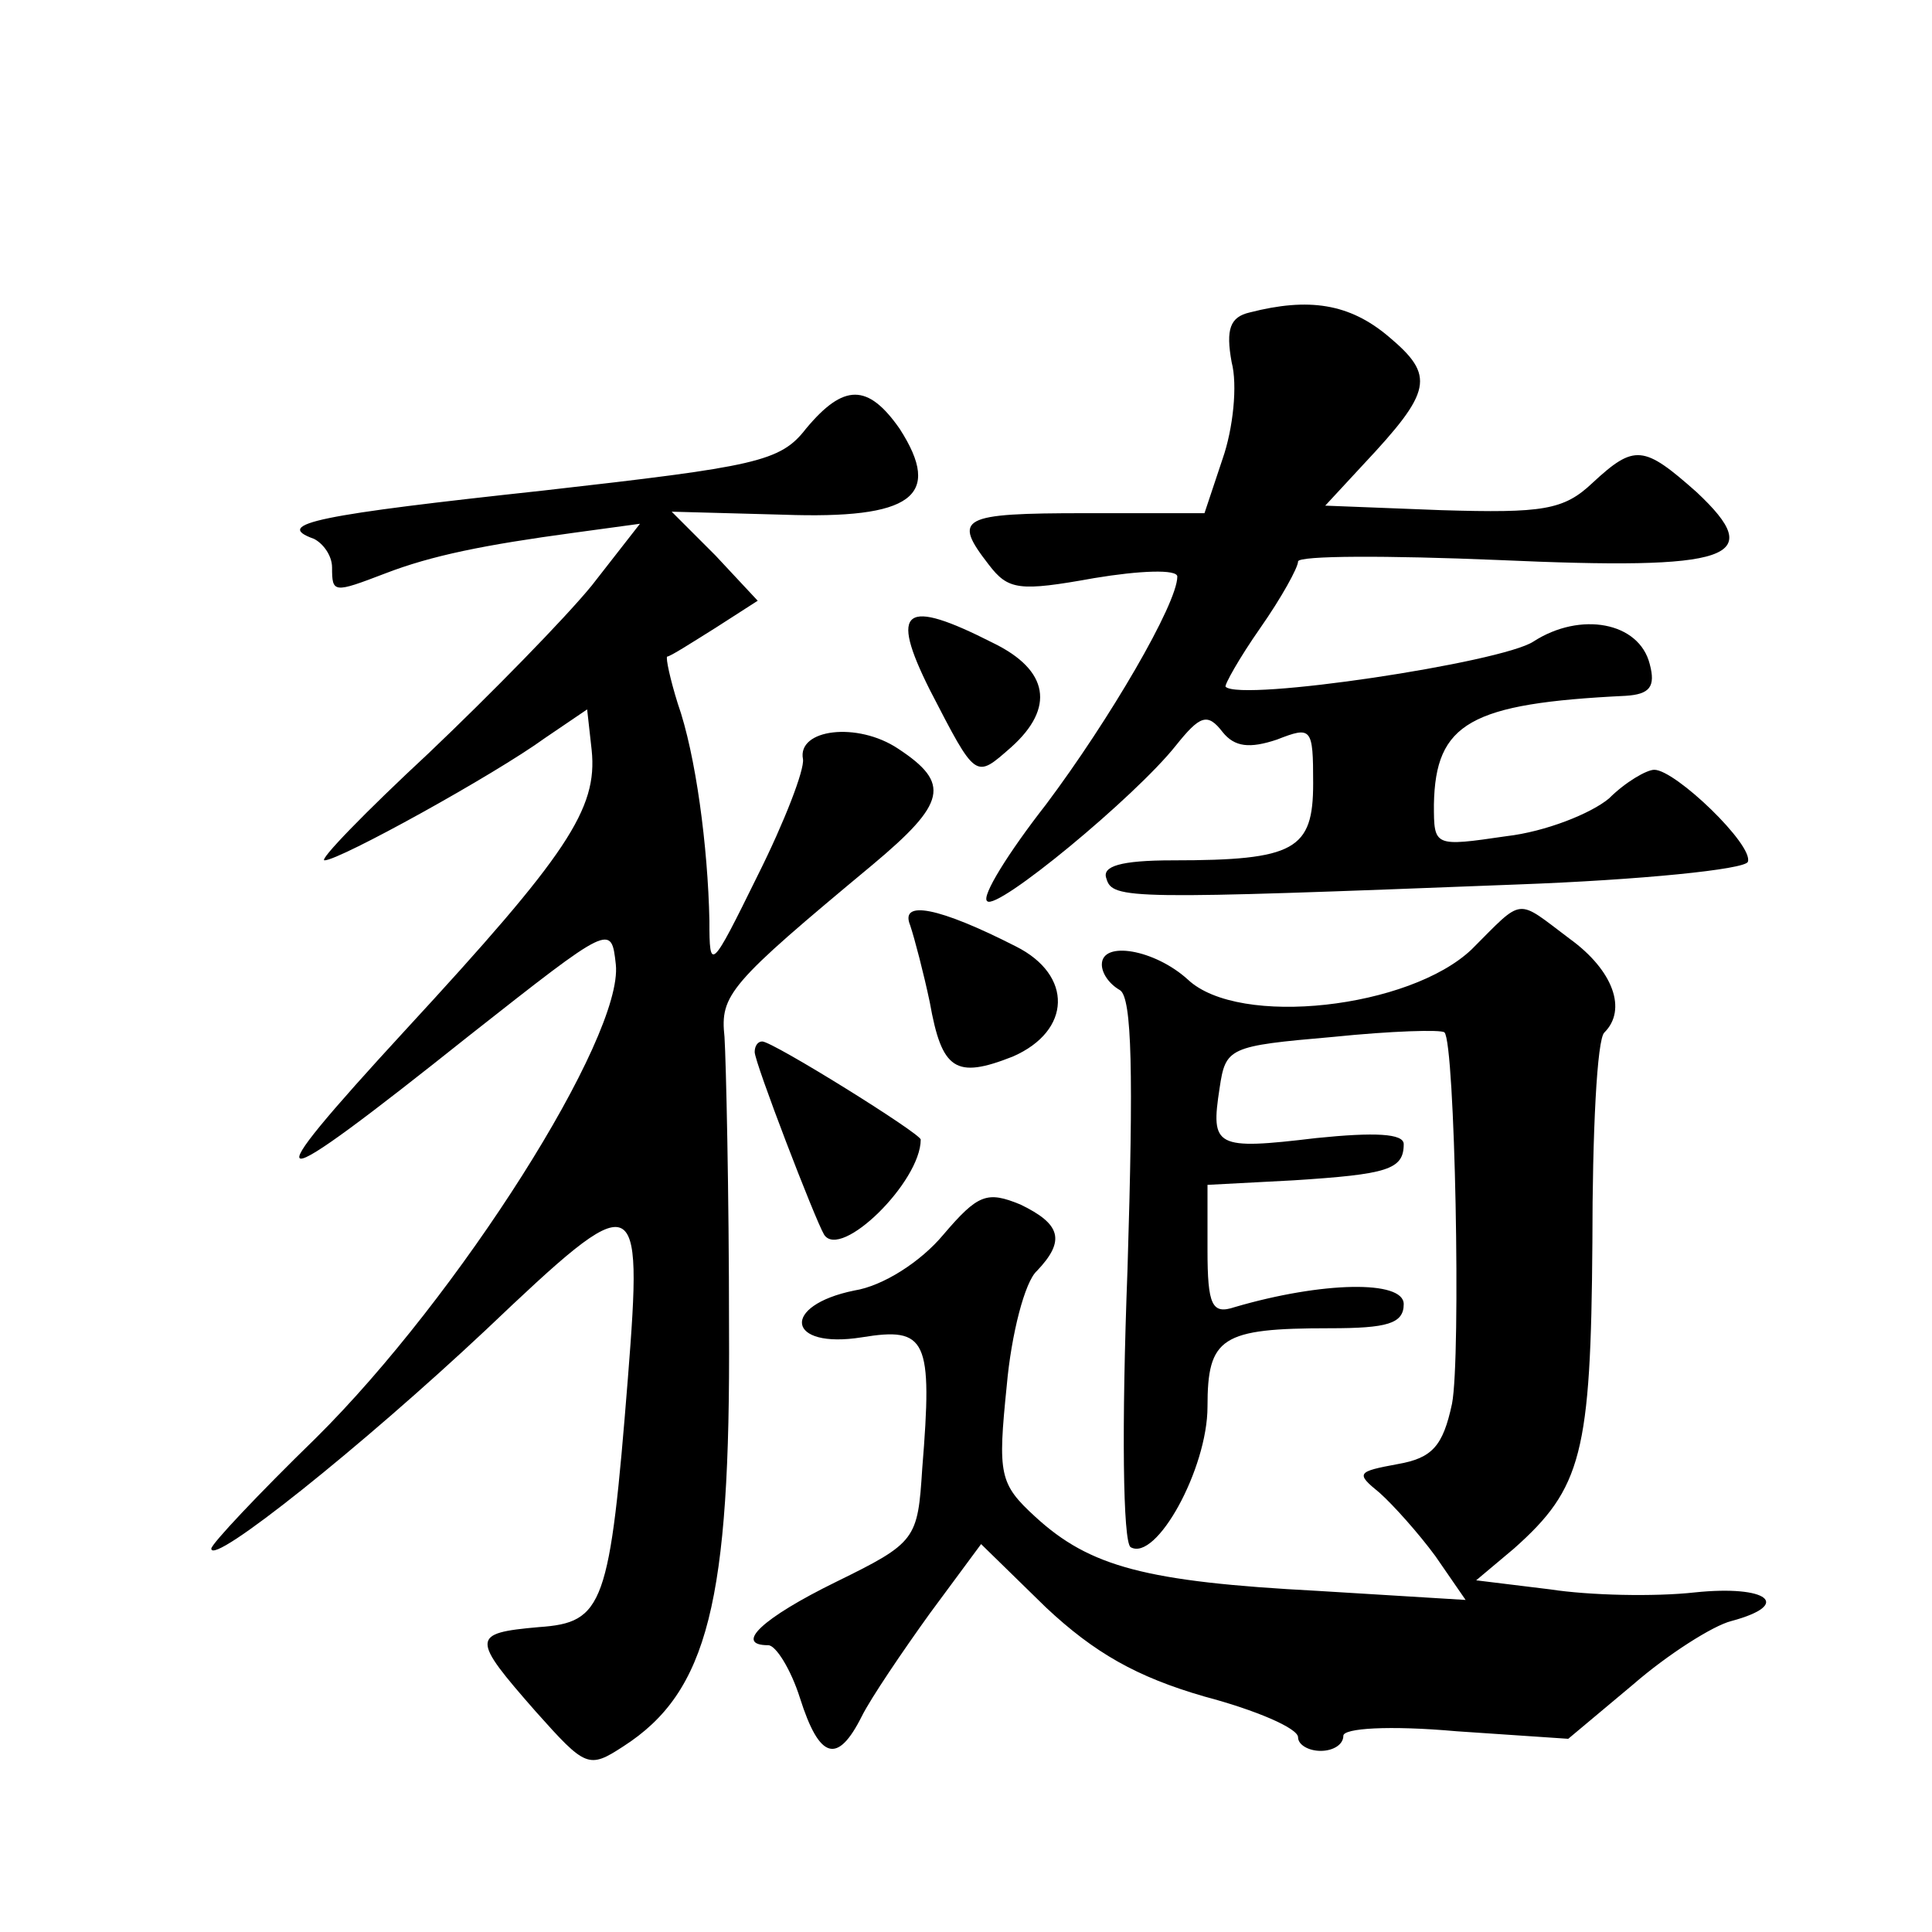
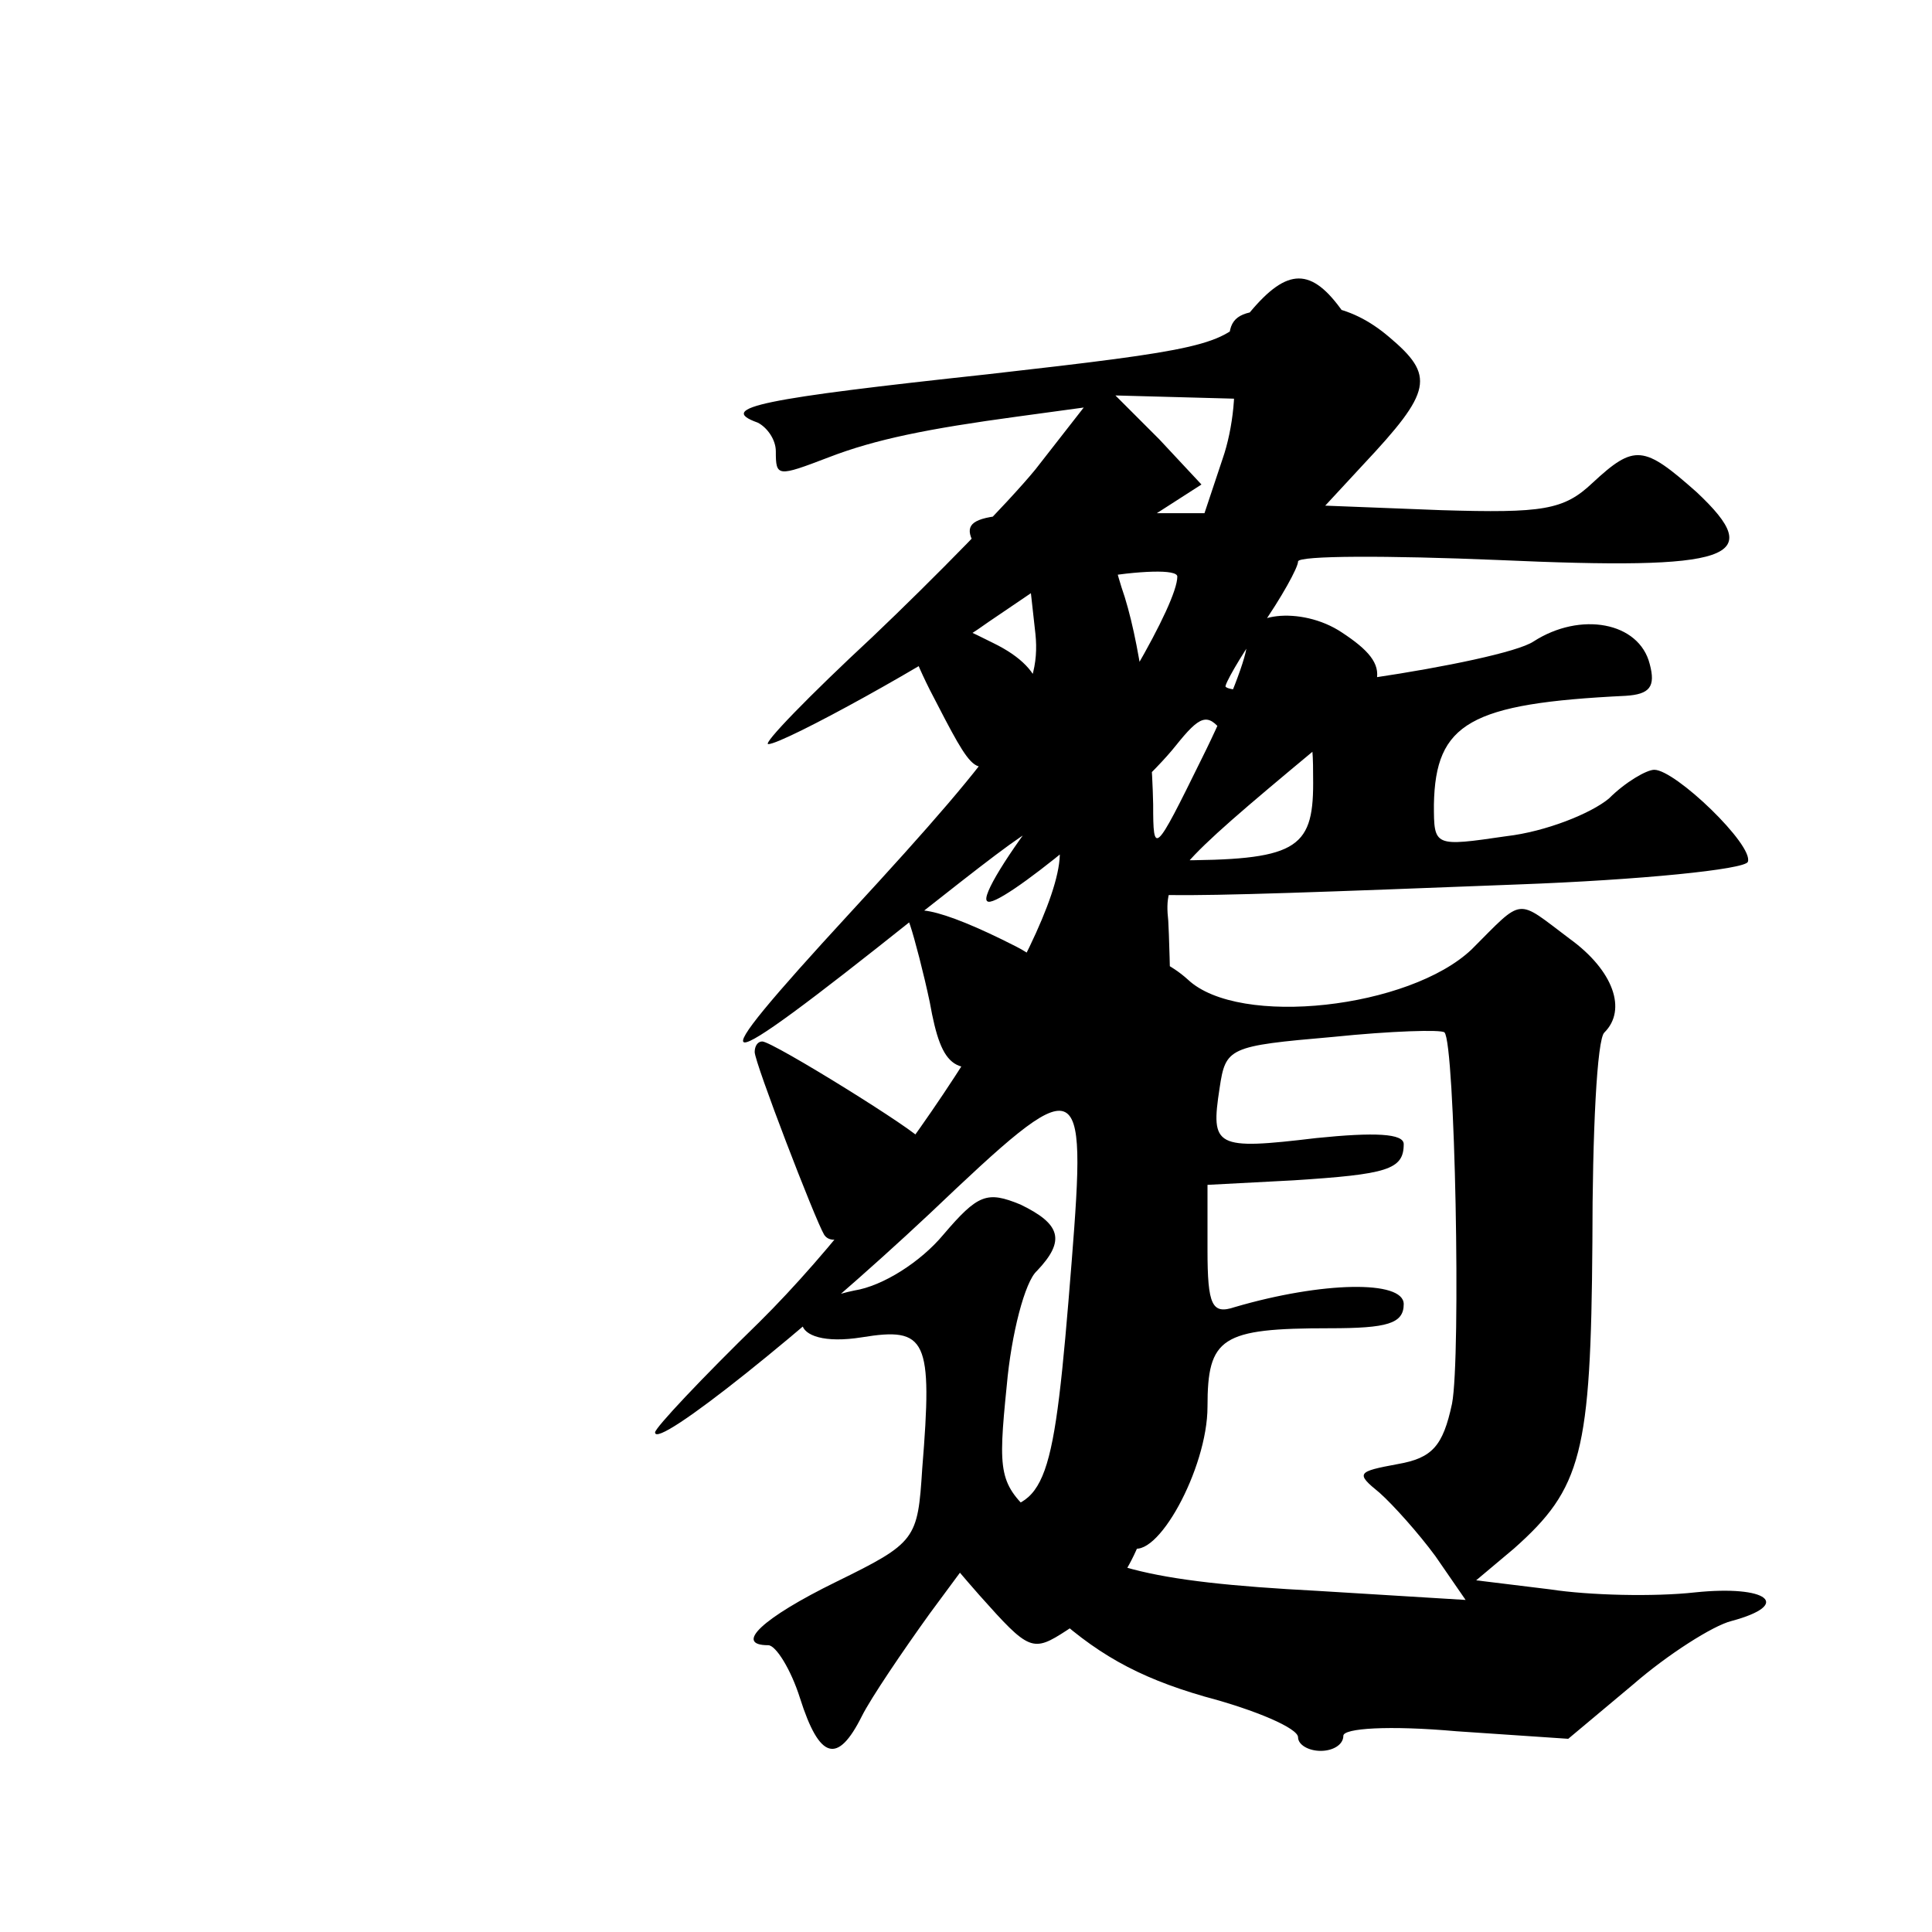
<svg xmlns="http://www.w3.org/2000/svg" version="1.0" width="128pt" height="128pt" viewBox="0 0 128 128" preserveAspectRatio="xMidYMid meet">
  <g transform="translate(0,128) scale(0.1,-0.1)" fill="#0" stroke="none">
-     <path d="M828 1073 c-13 -3 -16 -11 -12 -33 4 -15 1 -44 -6 -64 l-12 -36 -79 0 c-83 0 -88 -3 -64 -34 13 -17 20 -18 70 -9 30 5 55 6 55 1 0 -18 -45 -95 -87 -151 -25 -32 -43 -61 -39 -64 6 -7 98 69 125 103 16 20 21 22 31 9 8 -10 18 -11 36 -5 23 9 24 8 24 -29 0 -44 -12 -51 -93 -51 -35 0 -47 -4 -44 -12 4 -14 14 -14 272 -4 82 3 151 10 153 15 4 11 -48 61 -62 61 -5 0 -19 -8 -30 -19 -12 -10 -42 -22 -68 -25 -48 -7 -48 -7 -48 21 1 54 24 67 127 72 16 1 20 6 16 21 -7 28 -46 35 -77 15 -21 -14 -194 -40 -204 -30 -1 1 9 19 23 39 14 20 25 40 25 44 0 4 60 4 132 1 156 -7 179 1 132 45 -35 31 -41 32 -69 6 -19 -18 -33 -20 -100 -18 l-77 3 25 27 c46 49 48 59 17 85 -26 22 -53 26 -92 16z M534 996 c-17 -22 -33 -25 -174 -41 -148 -16 -180 -22 -152 -32 6 -3 12 -11 12 -19 0 -17 1 -17 35 -4 31 12 66 19 125 27 l44 6 -32 -41 c-18 -22 -67 -72 -108 -111 -42 -39 -73 -71 -69 -71 10 0 113 57 146 81 l28 19 3 -27 c4 -39 -16 -69 -123 -185 -104 -113 -96 -114 42 -4 94 74 94 74 97 47 5 -48 -104 -220 -199 -314 -38 -37 -69 -70 -69 -73 0 -12 100 68 182 145 101 96 104 95 94 -32 -12 -151 -16 -162 -59 -165 -45 -4 -45 -7 -2 -56 33 -37 35 -38 58 -23 56 36 71 96 70 277 0 91 -2 177 -3 193 -3 28 3 35 98 114 49 41 52 54 17 77 -27 18 -67 13 -63 -7 1 -7 -12 -41 -30 -77 -31 -63 -32 -64 -32 -30 -1 49 -9 110 -21 144 -5 16 -8 30 -7 31 2 0 16 9 32 19 l28 18 -28 30 -29 29 74 -2 c85 -3 106 12 77 57 -21 30 -37 30 -62 0z M616 823 c31 -60 30 -59 54 -38 29 26 25 51 -12 69 -59 30 -69 23 -42 -31z M603 667 c3 -9 9 -32 13 -51 8 -45 17 -51 55 -36 39 17 40 54 2 73 -51 26 -77 31 -70 14z M975 651 c-41 -39 -154 -52 -188 -20 -22 20 -57 26 -57 10 0 -6 5 -13 12 -17 8 -5 9 -55 5 -185 -4 -105 -3 -180 2 -184 17 -10 51 52 51 93 0 46 9 52 81 52 38 0 49 3 49 16 0 16 -54 15 -112 -2 -15 -5 -18 1 -18 38 l0 43 57 3 c62 4 73 7 73 24 0 7 -19 8 -58 4 -67 -8 -70 -6 -64 33 4 27 6 28 75 34 39 4 72 5 74 3 7 -7 11 -215 5 -246 -6 -28 -13 -36 -36 -40 -27 -5 -28 -6 -12 -19 9 -8 26 -27 37 -42 l20 -29 -98 6 c-114 6 -151 16 -187 49 -24 22 -25 28 -19 87 3 34 12 69 20 76 19 20 16 31 -11 44 -22 9 -28 7 -51 -20 -15 -18 -40 -34 -59 -37 -49 -10 -45 -39 5 -31 43 7 47 -1 40 -87 -3 -47 -4 -49 -57 -75 -49 -24 -68 -42 -45 -42 5 0 15 -16 21 -35 13 -41 25 -44 41 -12 6 12 27 43 45 68 l34 46 43 -42 c32 -30 60 -46 105 -59 34 -9 62 -21 62 -27 0 -5 7 -9 15 -9 8 0 15 4 15 10 0 5 30 7 75 3 l74 -5 43 36 c23 20 53 39 65 42 41 11 24 24 -24 19 -27 -3 -70 -2 -96 2 l-49 6 25 21 c45 40 51 63 52 203 0 72 3 135 8 139 15 15 6 41 -23 62 -36 27 -30 28 -65 -7z M500 583 c0 -7 40 -111 46 -121 11 -17 64 35 64 63 0 4 -98 65 -105 65 -3 0 -5 -3 -5 -7z" />
+     <path d="M828 1073 c-13 -3 -16 -11 -12 -33 4 -15 1 -44 -6 -64 l-12 -36 -79 0 c-83 0 -88 -3 -64 -34 13 -17 20 -18 70 -9 30 5 55 6 55 1 0 -18 -45 -95 -87 -151 -25 -32 -43 -61 -39 -64 6 -7 98 69 125 103 16 20 21 22 31 9 8 -10 18 -11 36 -5 23 9 24 8 24 -29 0 -44 -12 -51 -93 -51 -35 0 -47 -4 -44 -12 4 -14 14 -14 272 -4 82 3 151 10 153 15 4 11 -48 61 -62 61 -5 0 -19 -8 -30 -19 -12 -10 -42 -22 -68 -25 -48 -7 -48 -7 -48 21 1 54 24 67 127 72 16 1 20 6 16 21 -7 28 -46 35 -77 15 -21 -14 -194 -40 -204 -30 -1 1 9 19 23 39 14 20 25 40 25 44 0 4 60 4 132 1 156 -7 179 1 132 45 -35 31 -41 32 -69 6 -19 -18 -33 -20 -100 -18 l-77 3 25 27 c46 49 48 59 17 85 -26 22 -53 26 -92 16z c-17 -22 -33 -25 -174 -41 -148 -16 -180 -22 -152 -32 6 -3 12 -11 12 -19 0 -17 1 -17 35 -4 31 12 66 19 125 27 l44 6 -32 -41 c-18 -22 -67 -72 -108 -111 -42 -39 -73 -71 -69 -71 10 0 113 57 146 81 l28 19 3 -27 c4 -39 -16 -69 -123 -185 -104 -113 -96 -114 42 -4 94 74 94 74 97 47 5 -48 -104 -220 -199 -314 -38 -37 -69 -70 -69 -73 0 -12 100 68 182 145 101 96 104 95 94 -32 -12 -151 -16 -162 -59 -165 -45 -4 -45 -7 -2 -56 33 -37 35 -38 58 -23 56 36 71 96 70 277 0 91 -2 177 -3 193 -3 28 3 35 98 114 49 41 52 54 17 77 -27 18 -67 13 -63 -7 1 -7 -12 -41 -30 -77 -31 -63 -32 -64 -32 -30 -1 49 -9 110 -21 144 -5 16 -8 30 -7 31 2 0 16 9 32 19 l28 18 -28 30 -29 29 74 -2 c85 -3 106 12 77 57 -21 30 -37 30 -62 0z M616 823 c31 -60 30 -59 54 -38 29 26 25 51 -12 69 -59 30 -69 23 -42 -31z M603 667 c3 -9 9 -32 13 -51 8 -45 17 -51 55 -36 39 17 40 54 2 73 -51 26 -77 31 -70 14z M975 651 c-41 -39 -154 -52 -188 -20 -22 20 -57 26 -57 10 0 -6 5 -13 12 -17 8 -5 9 -55 5 -185 -4 -105 -3 -180 2 -184 17 -10 51 52 51 93 0 46 9 52 81 52 38 0 49 3 49 16 0 16 -54 15 -112 -2 -15 -5 -18 1 -18 38 l0 43 57 3 c62 4 73 7 73 24 0 7 -19 8 -58 4 -67 -8 -70 -6 -64 33 4 27 6 28 75 34 39 4 72 5 74 3 7 -7 11 -215 5 -246 -6 -28 -13 -36 -36 -40 -27 -5 -28 -6 -12 -19 9 -8 26 -27 37 -42 l20 -29 -98 6 c-114 6 -151 16 -187 49 -24 22 -25 28 -19 87 3 34 12 69 20 76 19 20 16 31 -11 44 -22 9 -28 7 -51 -20 -15 -18 -40 -34 -59 -37 -49 -10 -45 -39 5 -31 43 7 47 -1 40 -87 -3 -47 -4 -49 -57 -75 -49 -24 -68 -42 -45 -42 5 0 15 -16 21 -35 13 -41 25 -44 41 -12 6 12 27 43 45 68 l34 46 43 -42 c32 -30 60 -46 105 -59 34 -9 62 -21 62 -27 0 -5 7 -9 15 -9 8 0 15 4 15 10 0 5 30 7 75 3 l74 -5 43 36 c23 20 53 39 65 42 41 11 24 24 -24 19 -27 -3 -70 -2 -96 2 l-49 6 25 21 c45 40 51 63 52 203 0 72 3 135 8 139 15 15 6 41 -23 62 -36 27 -30 28 -65 -7z M500 583 c0 -7 40 -111 46 -121 11 -17 64 35 64 63 0 4 -98 65 -105 65 -3 0 -5 -3 -5 -7z" />
  </g>
</svg>